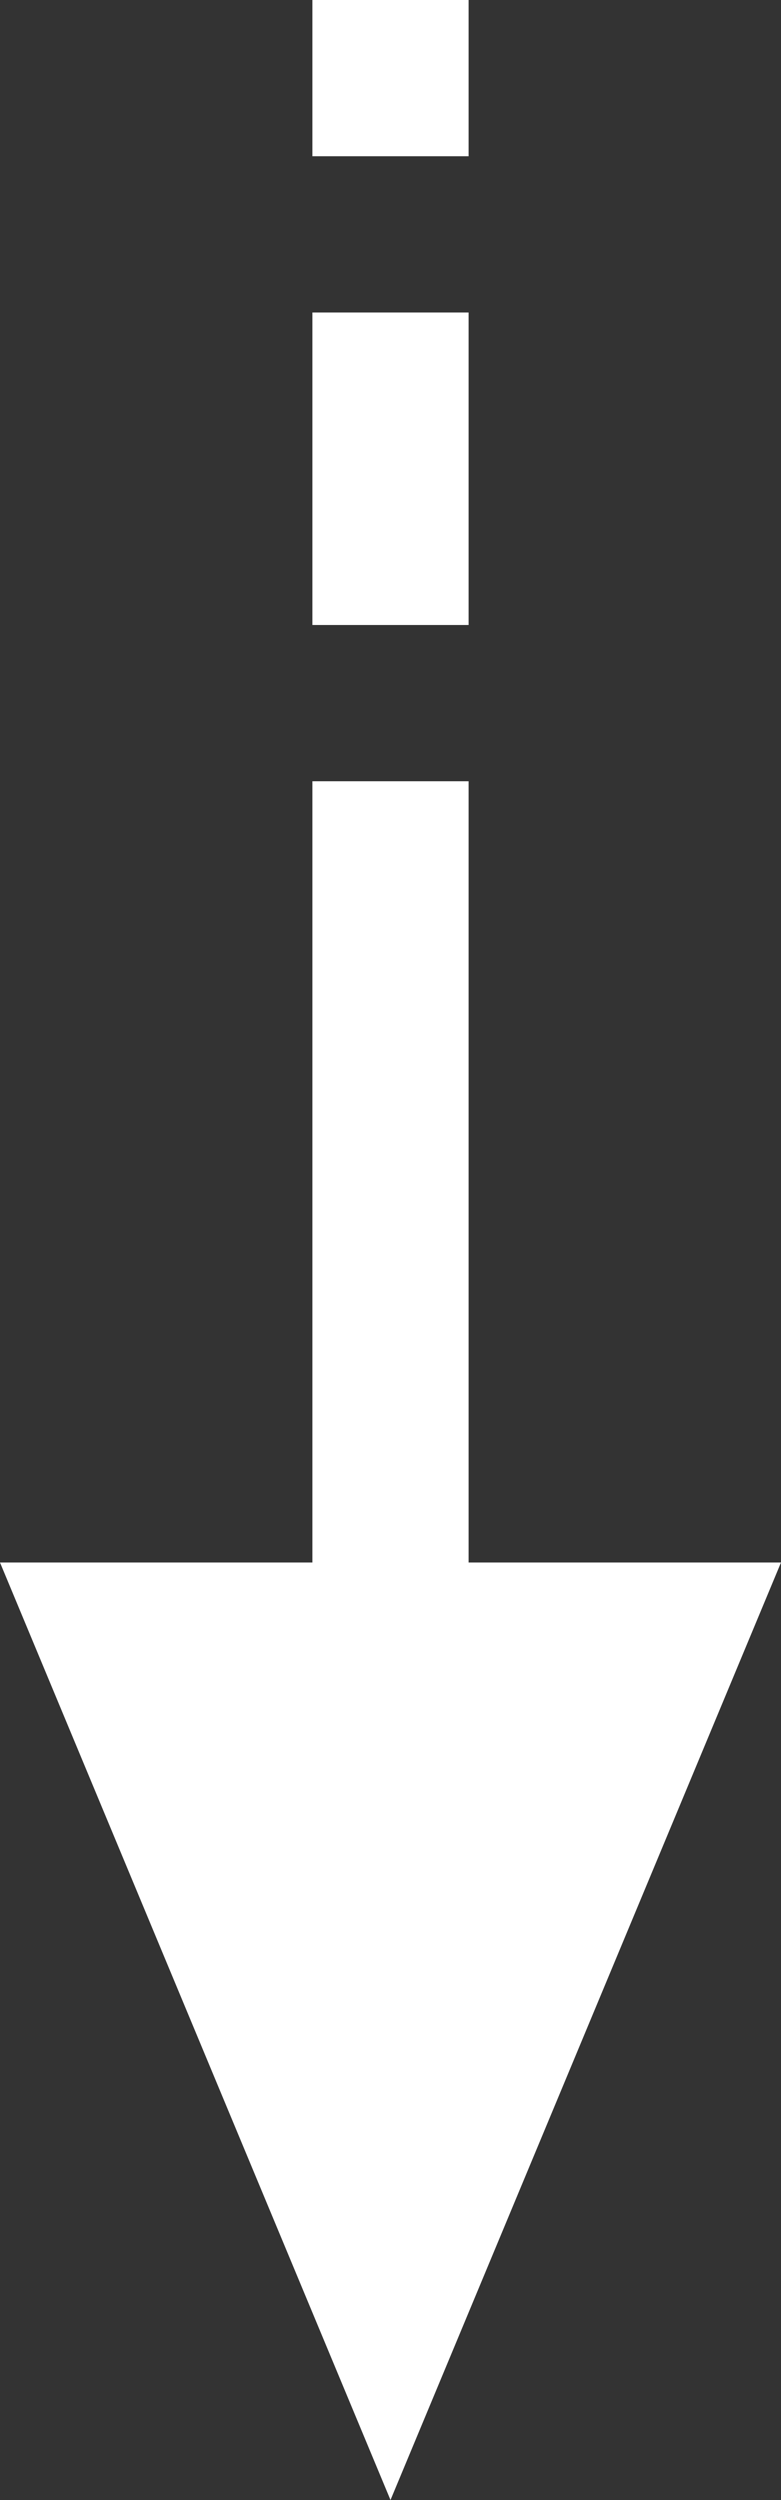
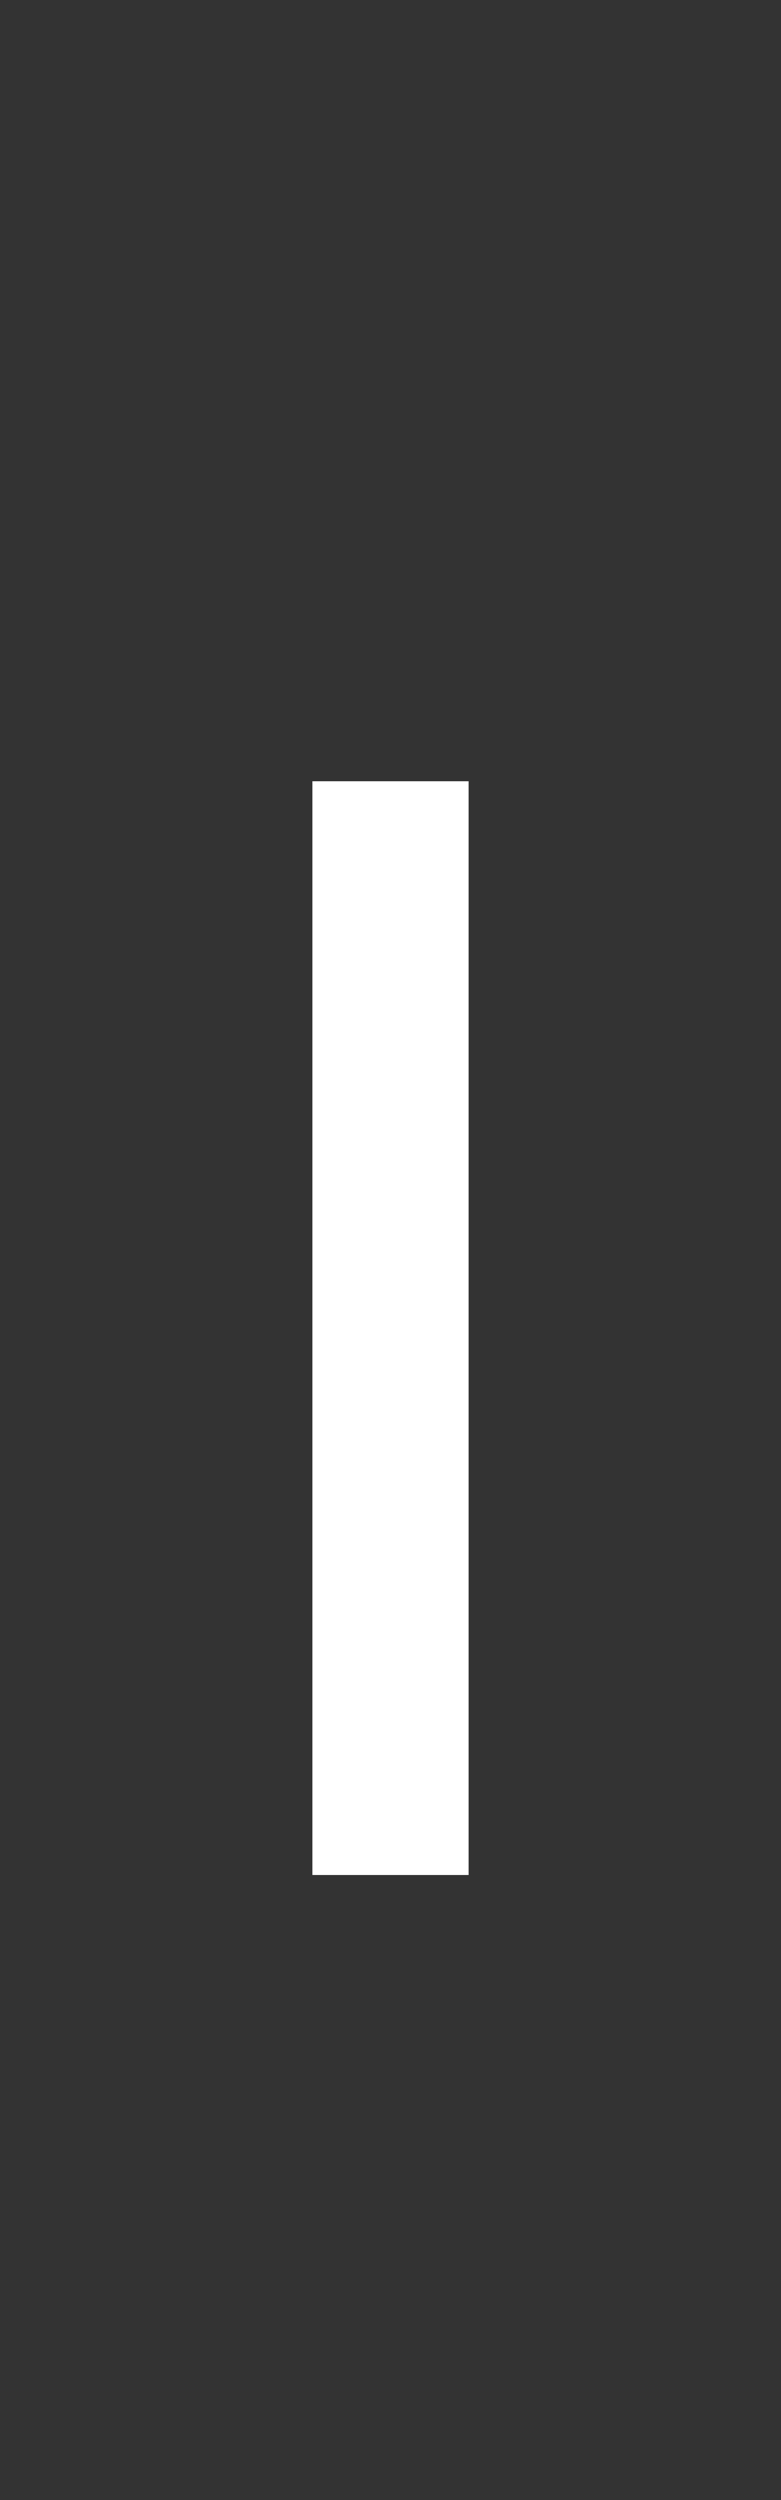
<svg xmlns="http://www.w3.org/2000/svg" width="5" height="16" viewBox="0 0 5 16">
  <rect x="0" y="0" width="5" height="16" fill="#333333" stroke="none" />
  <g id="グループ_5918" data-name="グループ 5918" transform="translate(-1110 -681)">
-     <path id="多角形_2" data-name="多角形 2" d="M2.5,0,5,6H0Z" transform="translate(1115 697) rotate(180)" fill="#fff" />
+     <path id="多角形_2" data-name="多角形 2" d="M2.5,0,5,6Z" transform="translate(1115 697) rotate(180)" fill="#fff" />
    <rect id="長方形_2223" data-name="長方形 2223" width="1" height="7" transform="translate(1112 686)" fill="#fff" />
-     <rect id="長方形_2224" data-name="長方形 2224" width="1" height="2" transform="translate(1112 683)" fill="#fff" />
-     <rect id="長方形_2225" data-name="長方形 2225" width="1" height="1" transform="translate(1112 681)" fill="#fff" />
  </g>
</svg>